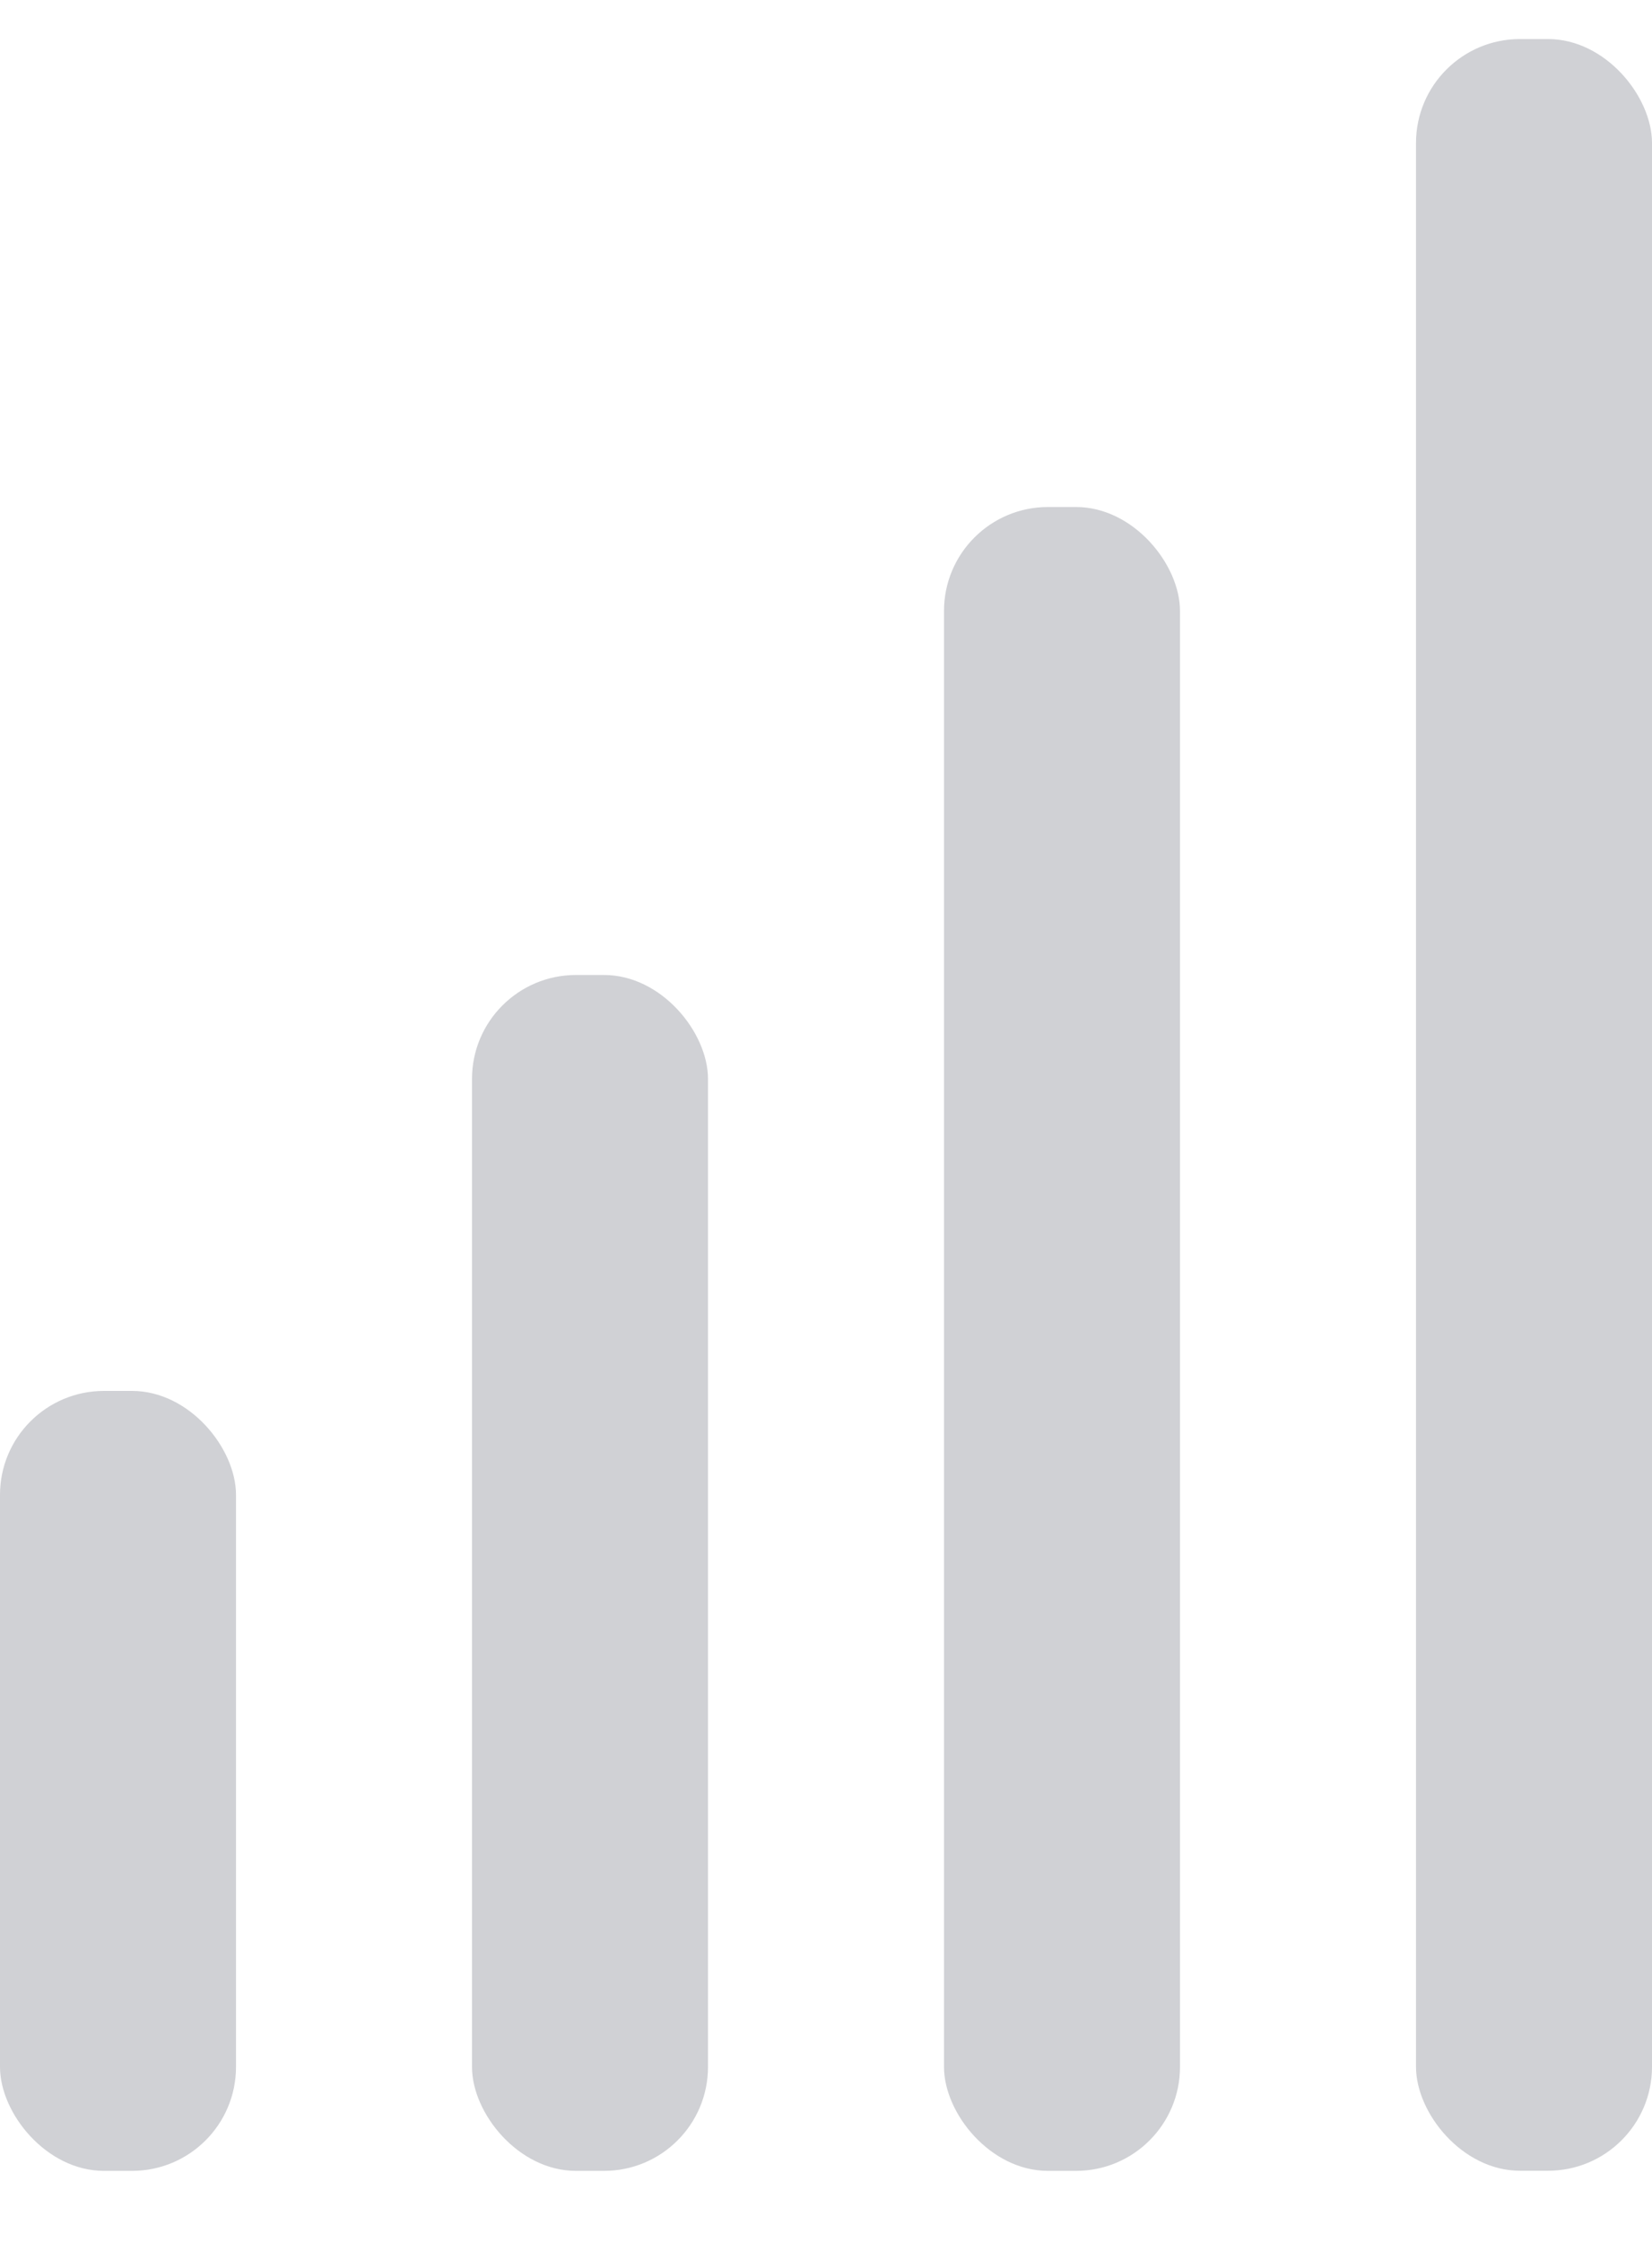
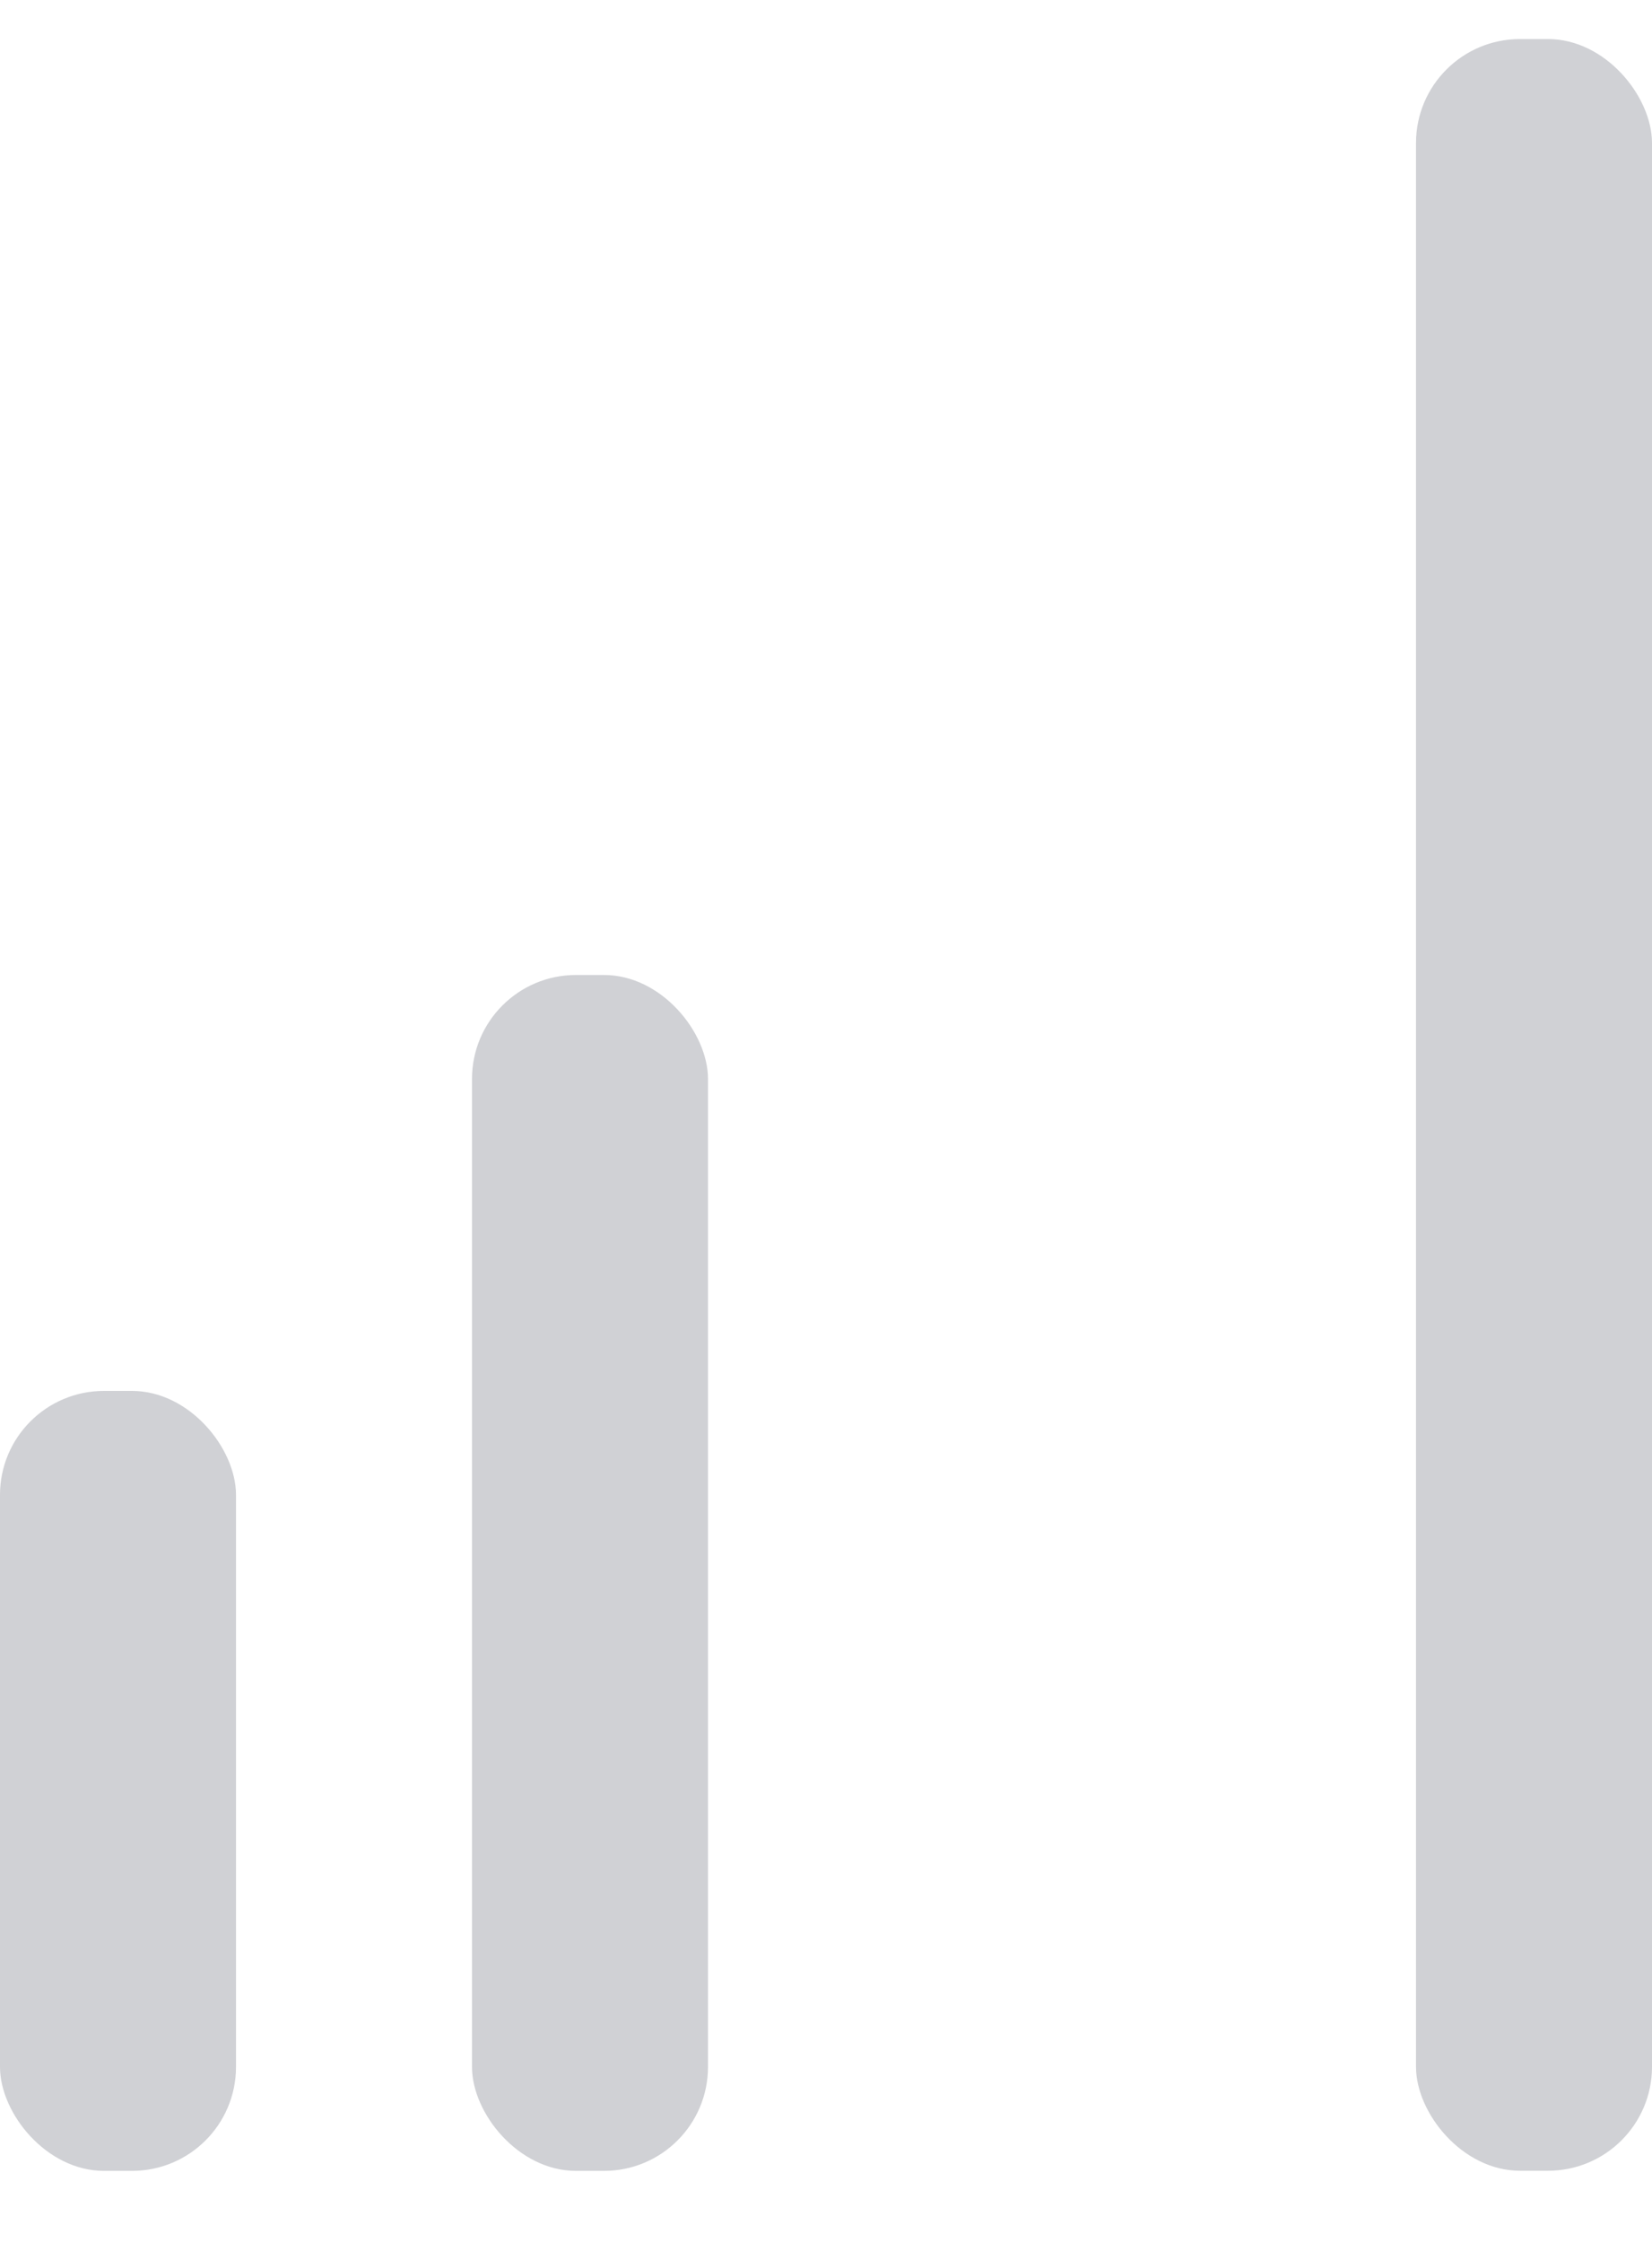
<svg xmlns="http://www.w3.org/2000/svg" width="14" height="19" viewBox="0 0 14 19" fill="none">
  <rect y="11.788" width="2" height="6.61" rx="0.881" fill="#545865" fill-opacity="0.27" />
  <rect x="4" y="8.263" width="2" height="10.135" rx="0.881" fill="#545865" fill-opacity="0.27" />
-   <rect x="8" y="4.297" width="2" height="14.101" rx="0.881" fill="#545865" fill-opacity="0.27" />
  <rect x="12" y="0.331" width="2" height="18.066" rx="0.881" fill="#545865" fill-opacity="0.27" />
</svg>